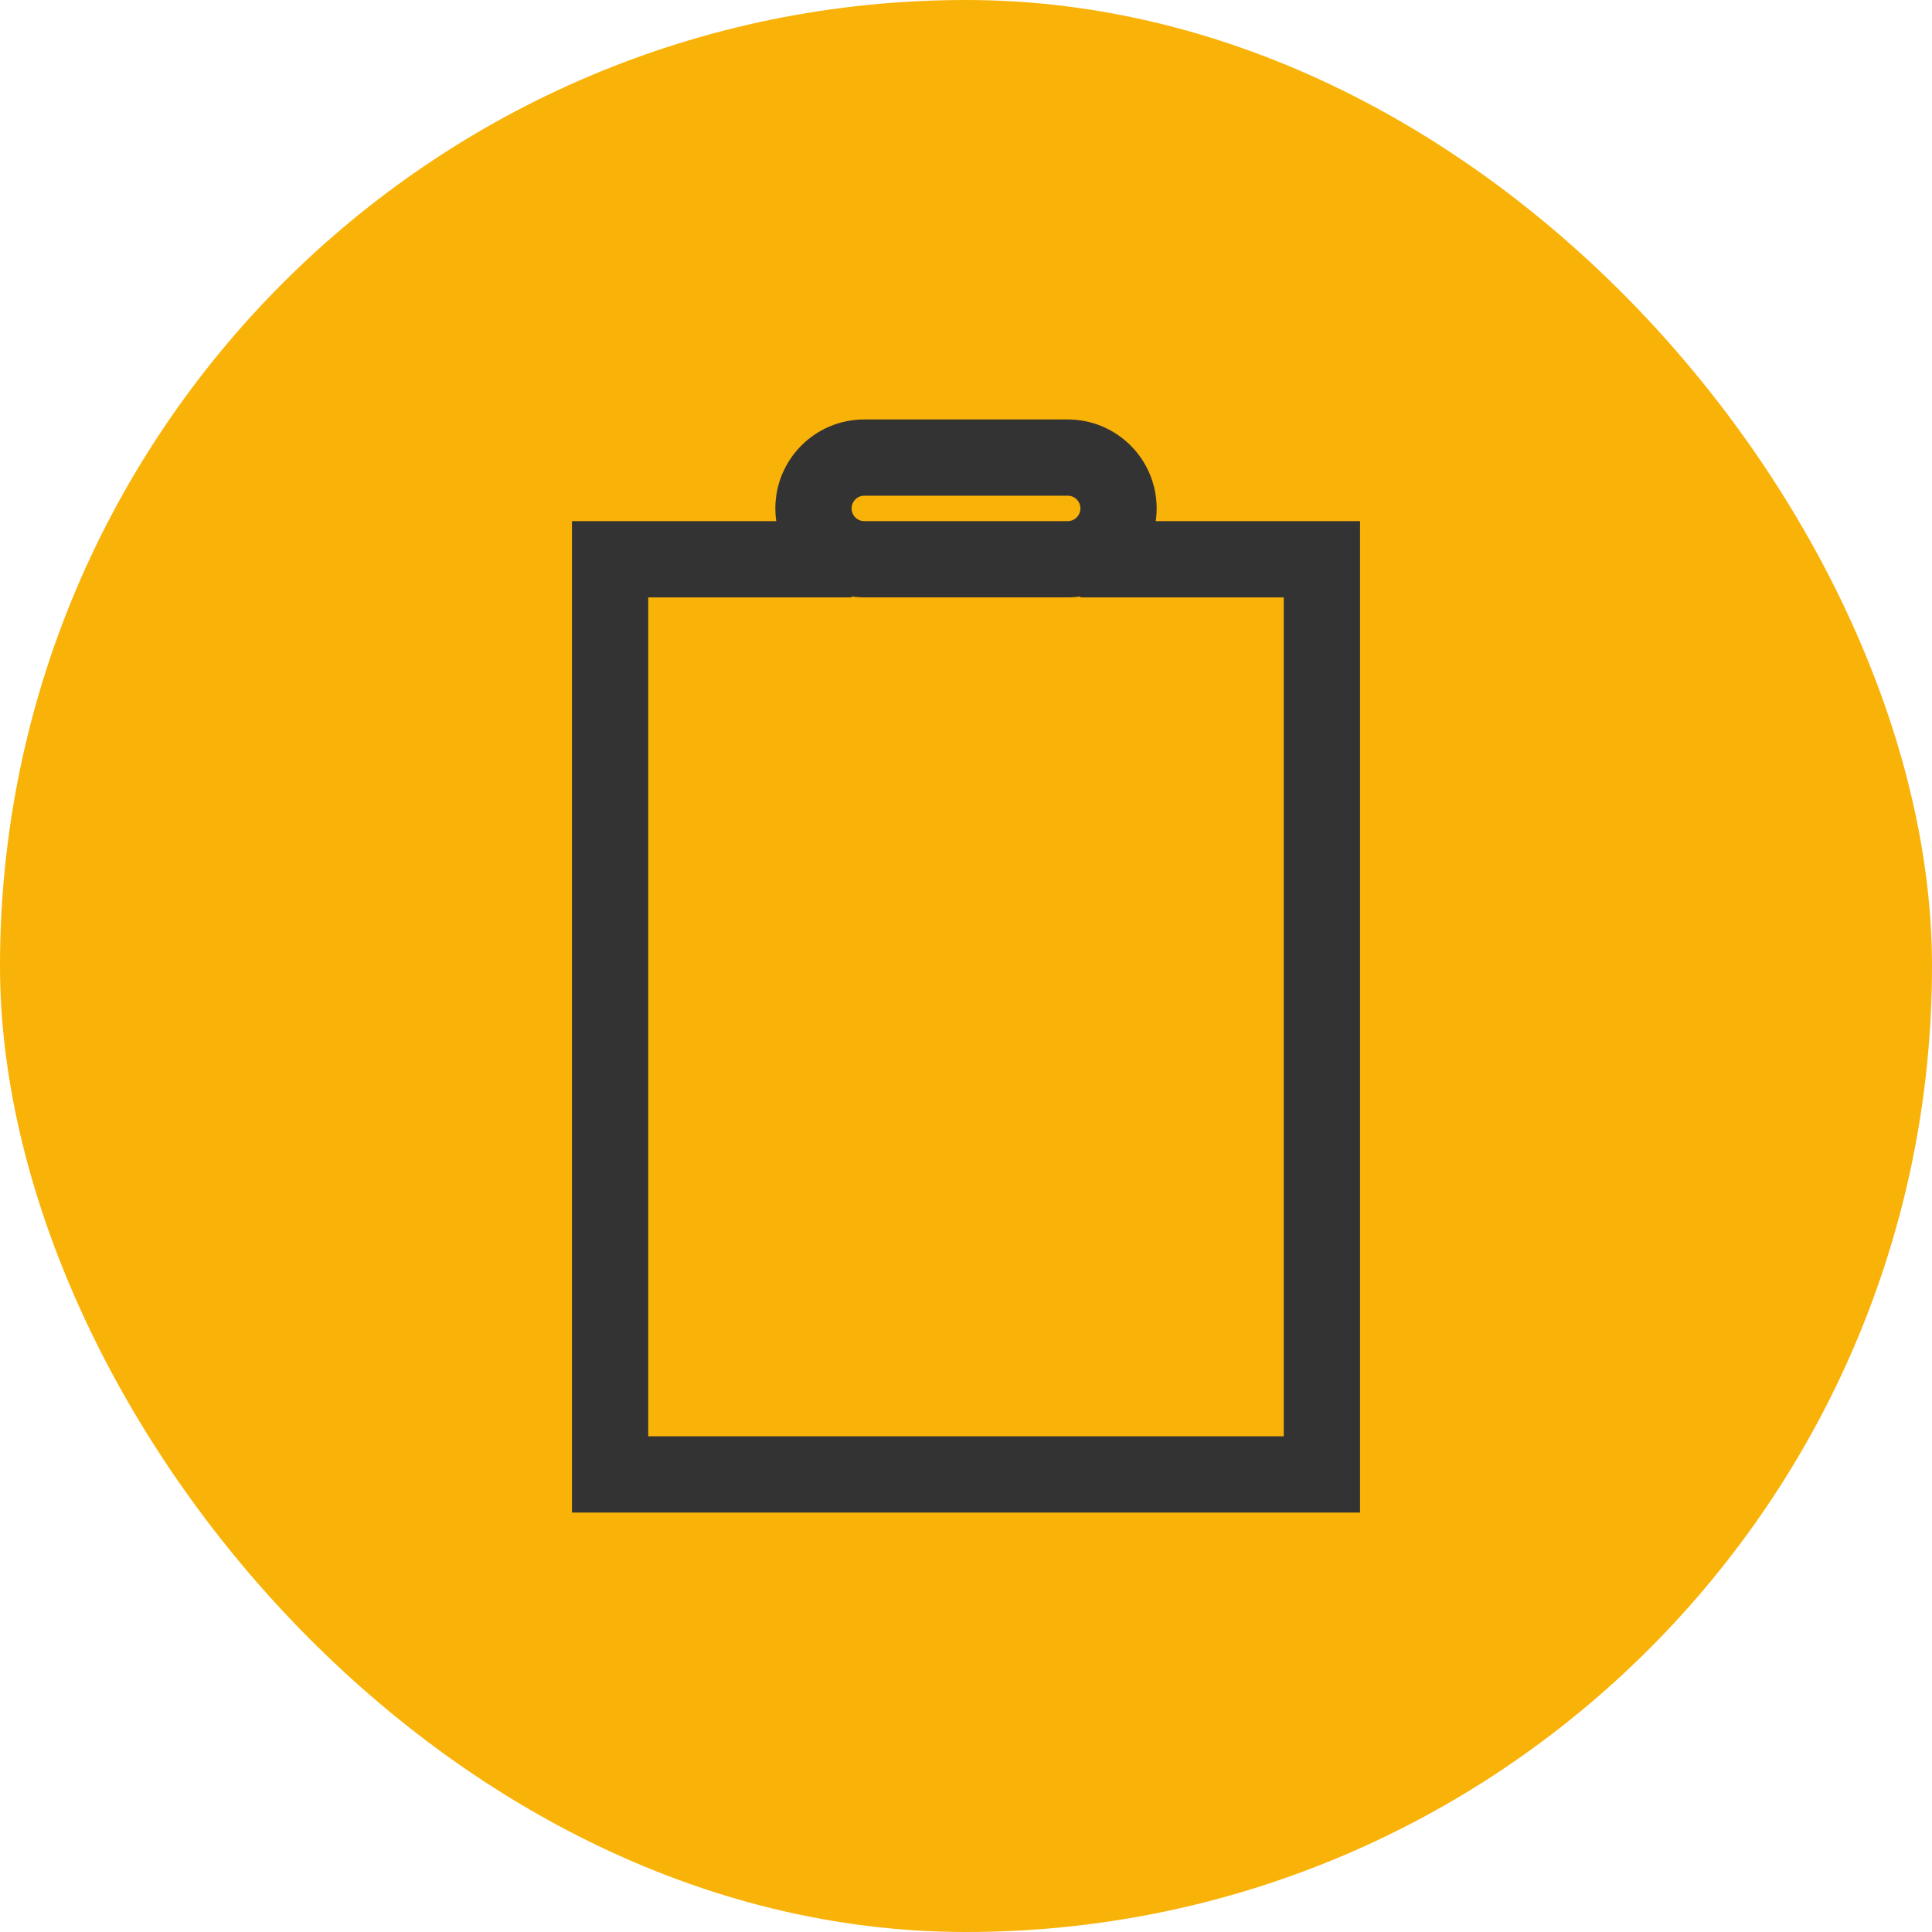
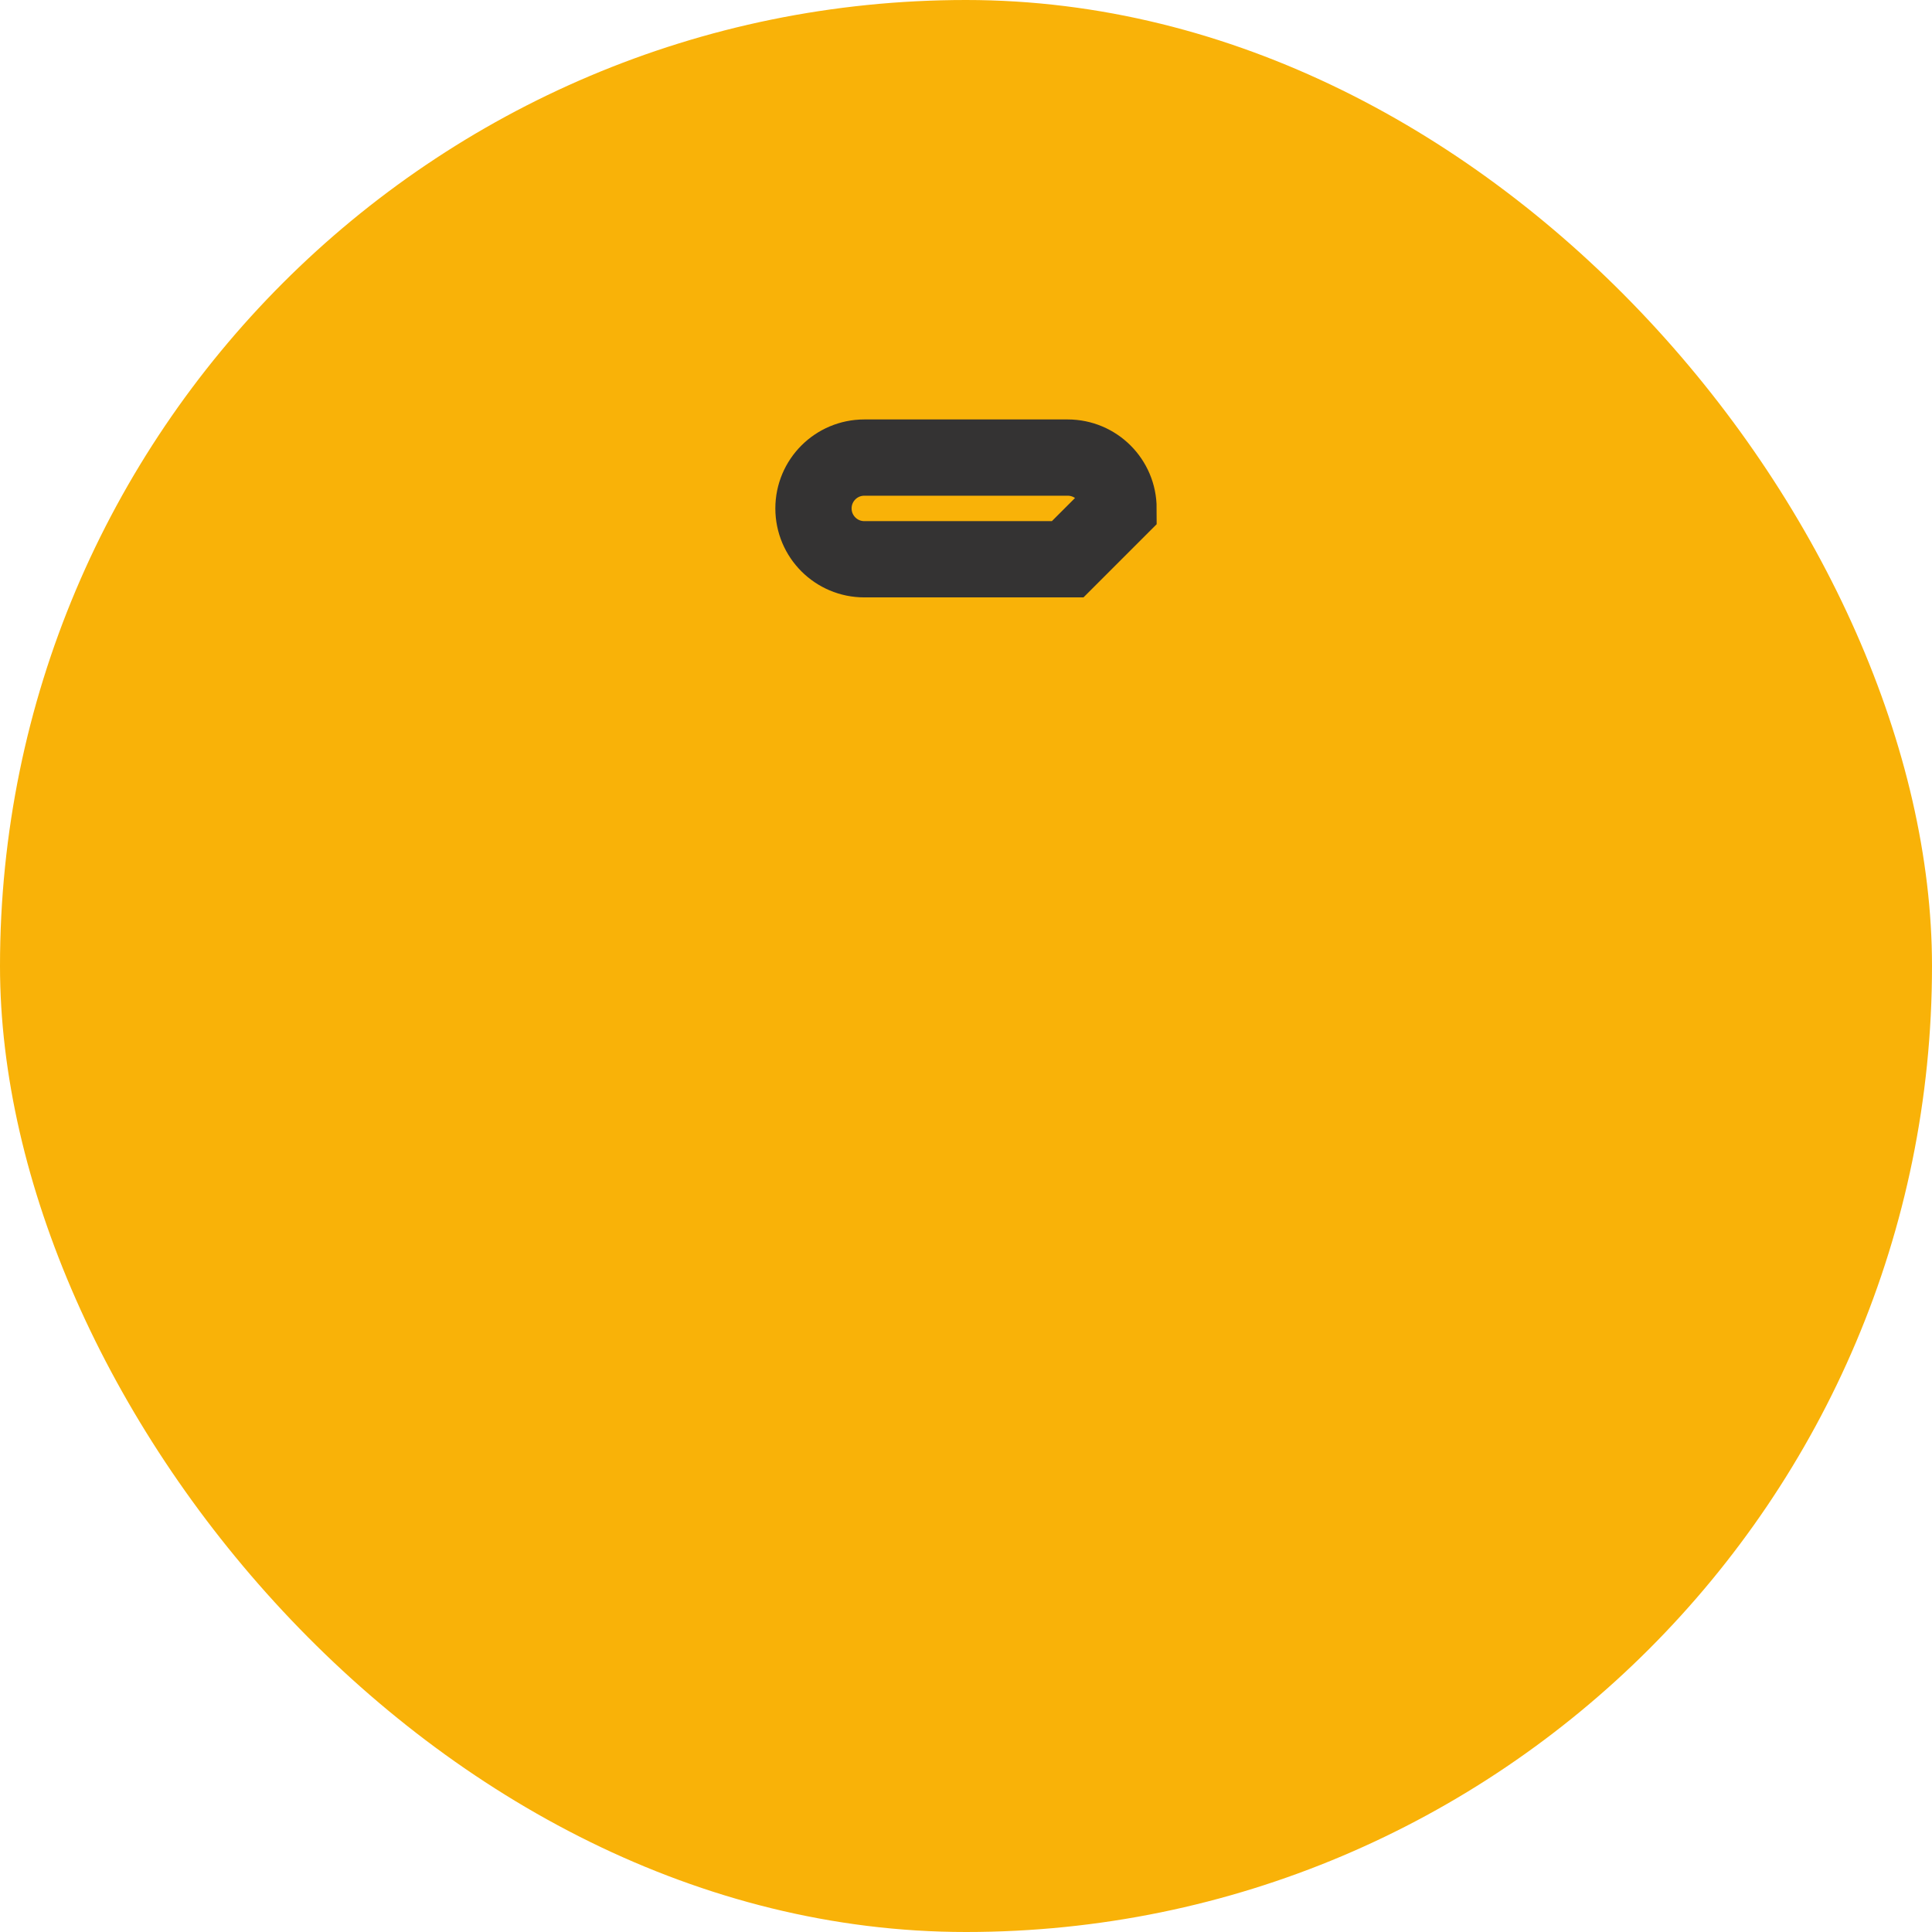
<svg xmlns="http://www.w3.org/2000/svg" width="76" height="76" viewBox="0 0 76 76" fill="none">
  <rect width="76" height="76" rx="38" fill="#F9B208" />
-   <path d="M42 22H34C32.895 22 32 21.105 32 20C32 18.895 32.895 18 34 18H42C43.105 18 44 18.895 44 20C44 21.105 43.105 22 42 22Z" stroke="#343333" stroke-width="3" stroke-linecap="square" />
-   <path d="M44 22H52V58H24V22H32" stroke="#343333" stroke-width="3" stroke-linecap="square" />
+   <path d="M42 22H34C32.895 22 32 21.105 32 20C32 18.895 32.895 18 34 18H42C43.105 18 44 18.895 44 20Z" stroke="#343333" stroke-width="3" stroke-linecap="square" />
</svg>